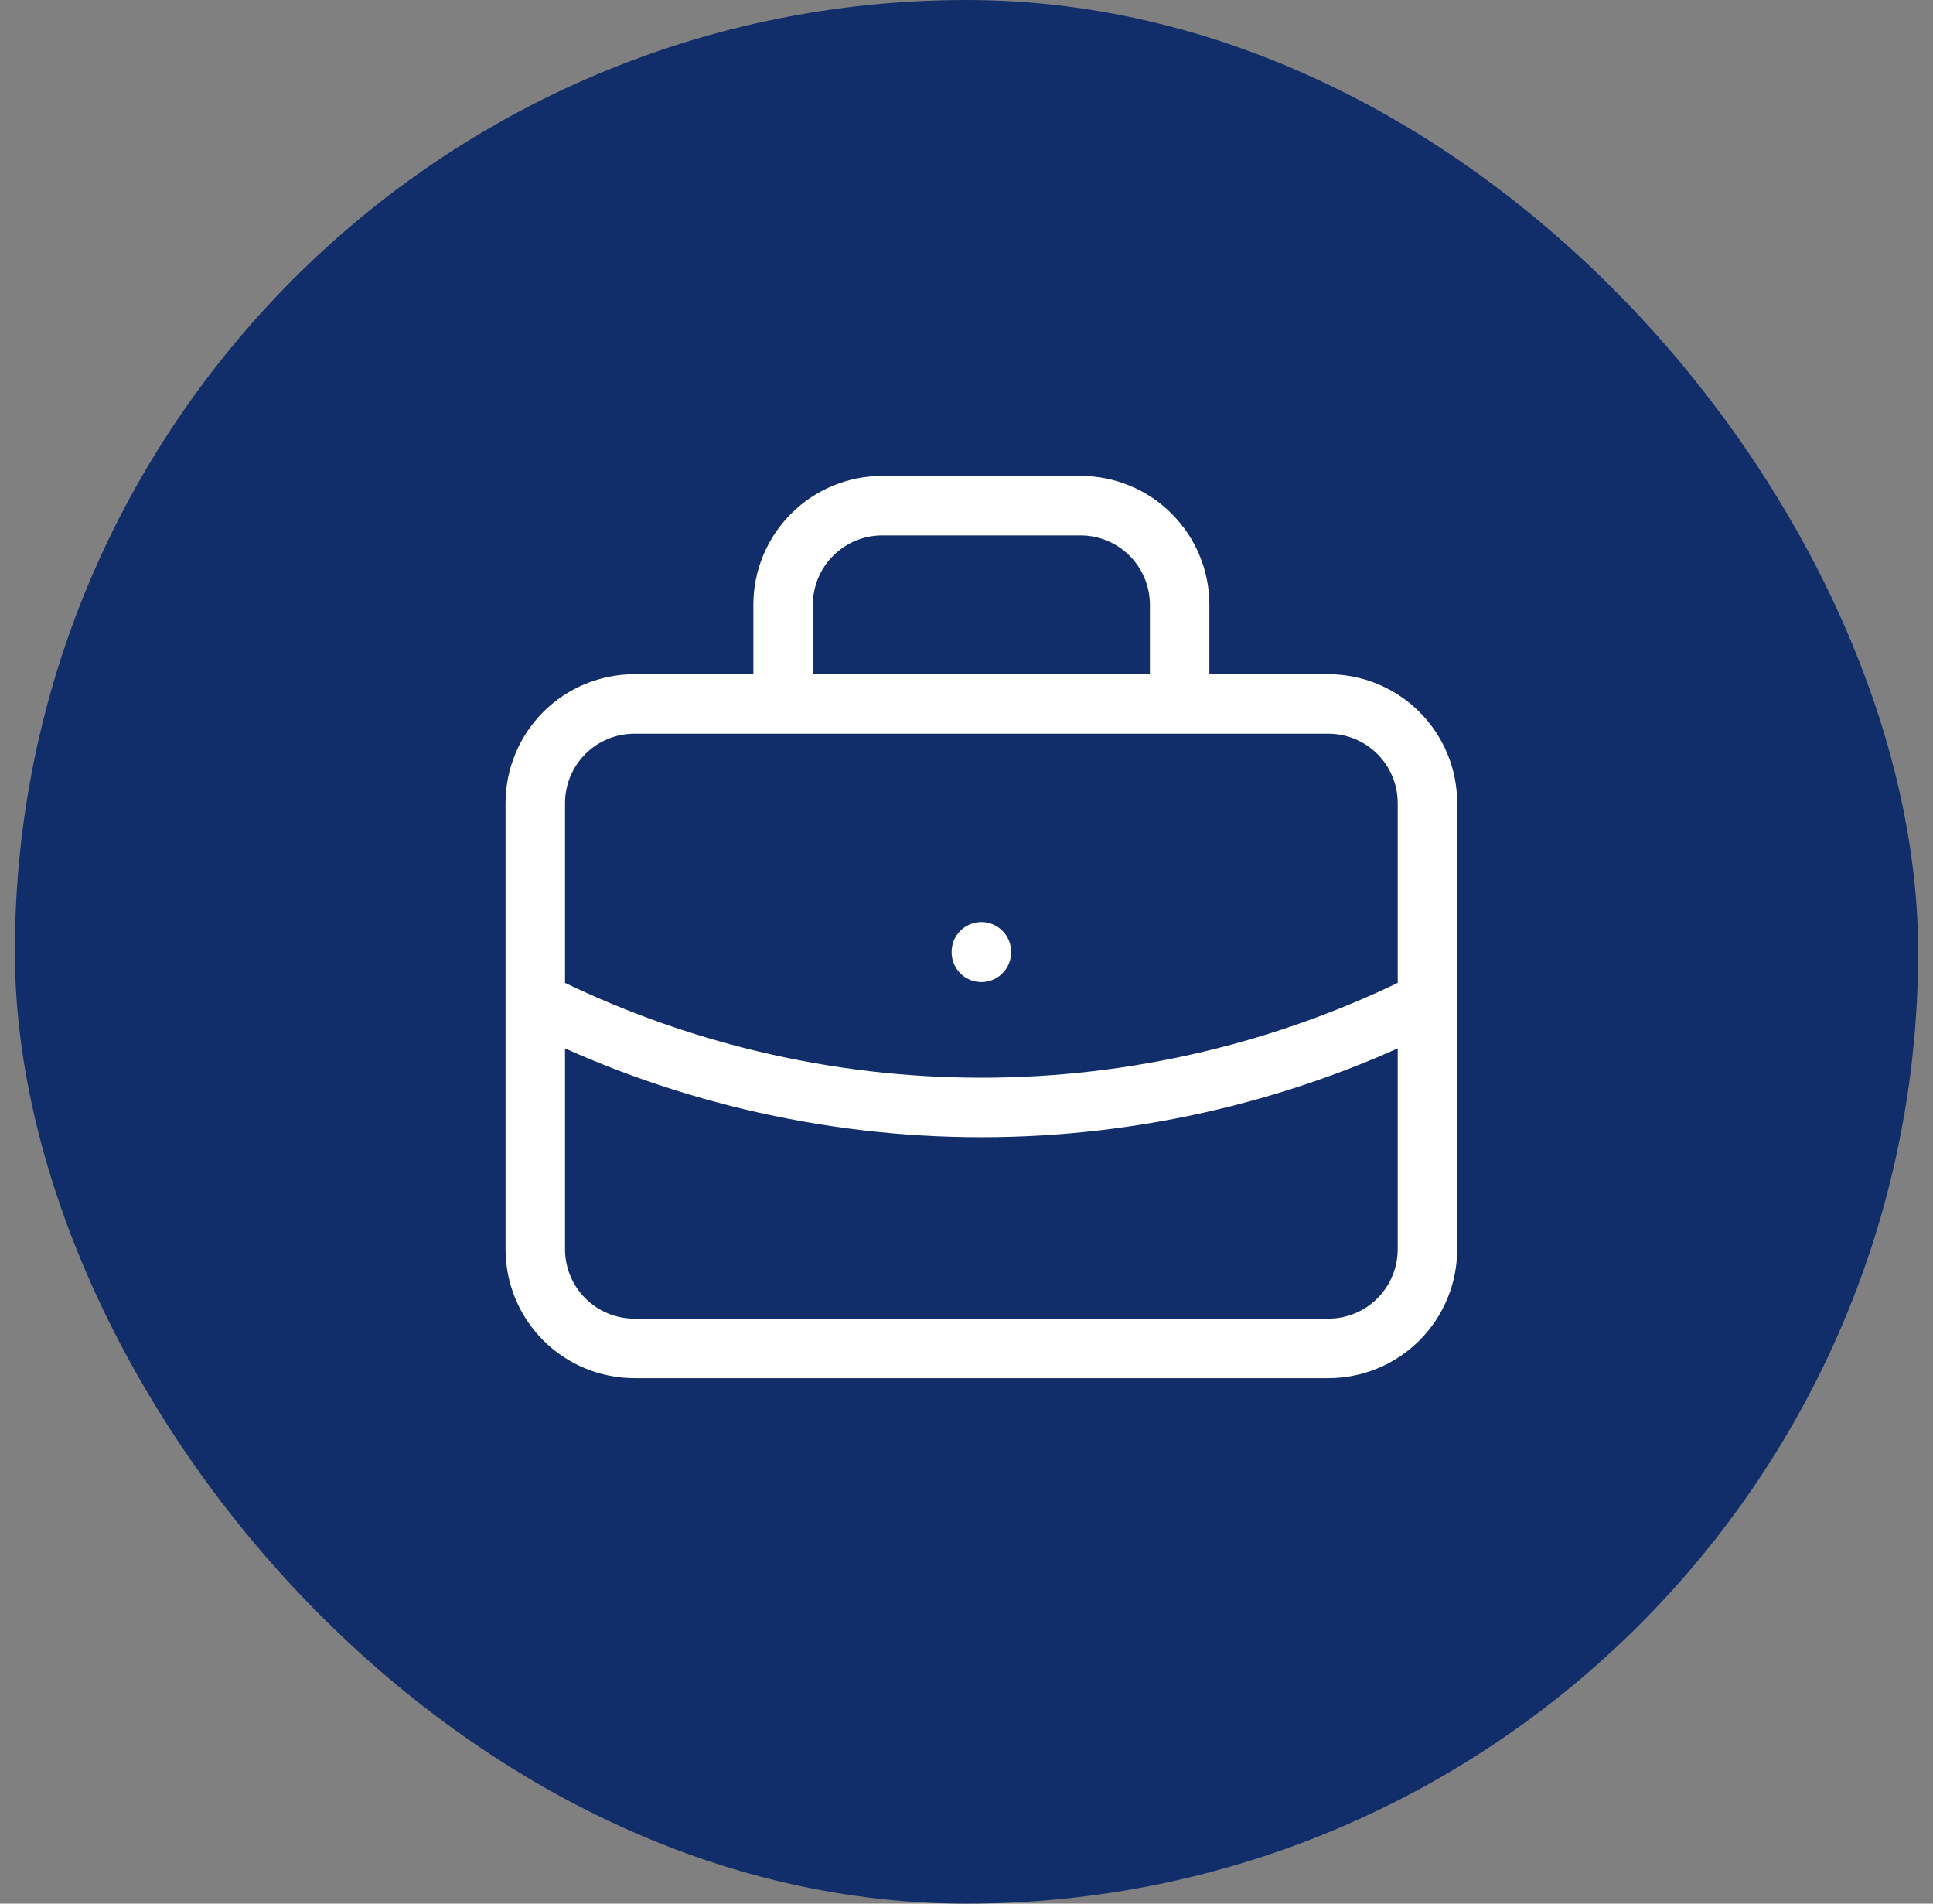
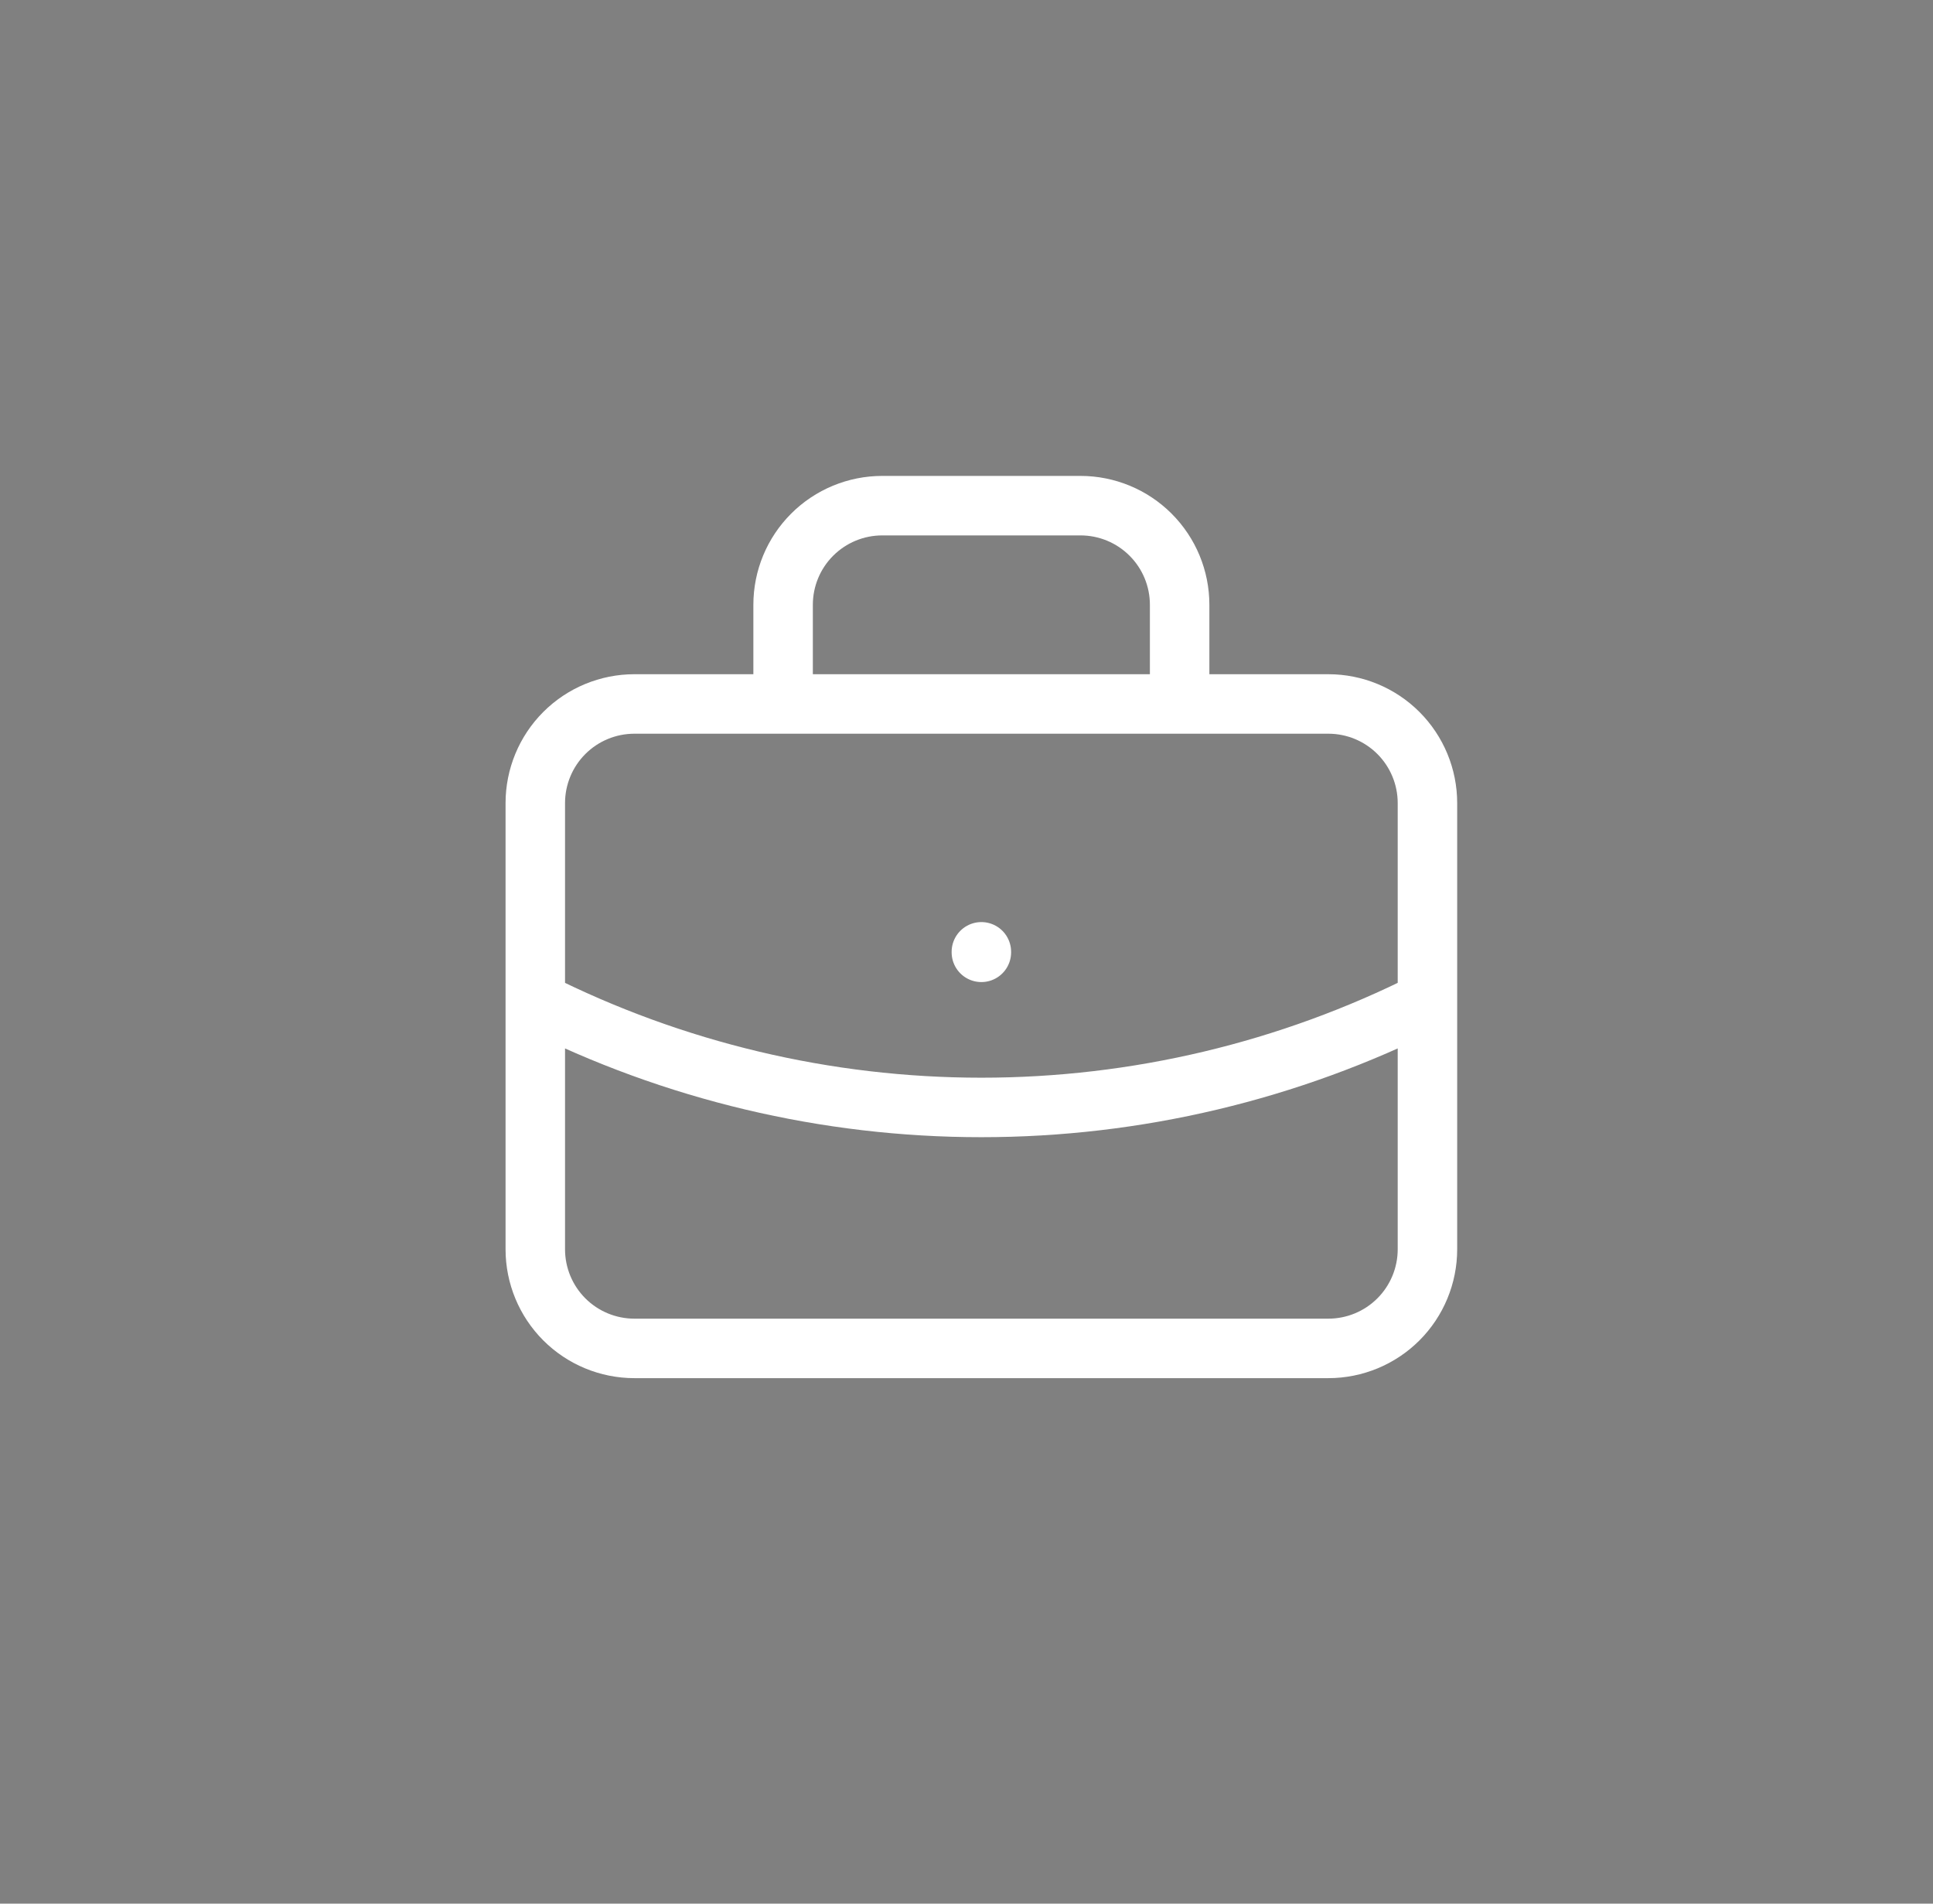
<svg xmlns="http://www.w3.org/2000/svg" width="65" height="64" viewBox="0 0 65 64" fill="none">
  <rect x="0" y="0" width="65" height="64" fill="#808080" stroke="none" />
-   <rect x="0.5" width="64" height="64" rx="32" fill="#122E6A" />
  <path d="M26.333 23.667V20.333C26.333 19.449 26.684 18.601 27.31 17.976C27.935 17.351 28.783 17 29.667 17H36.333C37.217 17 38.065 17.351 38.69 17.976C39.316 18.601 39.667 19.449 39.667 20.333V23.667M33 32V32.017M18 33.667C22.653 36.011 27.79 37.232 33 37.232C38.21 37.232 43.347 36.011 48 33.667M18 27C18 26.116 18.351 25.268 18.976 24.643C19.601 24.018 20.449 23.667 21.333 23.667H44.667C45.551 23.667 46.399 24.018 47.024 24.643C47.649 25.268 48 26.116 48 27V42C48 42.884 47.649 43.732 47.024 44.357C46.399 44.982 45.551 45.333 44.667 45.333H21.333C20.449 45.333 19.601 44.982 18.976 44.357C18.351 43.732 18 42.884 18 42V27Z" stroke="white" stroke-width="2" stroke-linecap="round" stroke-linejoin="round" />
</svg>